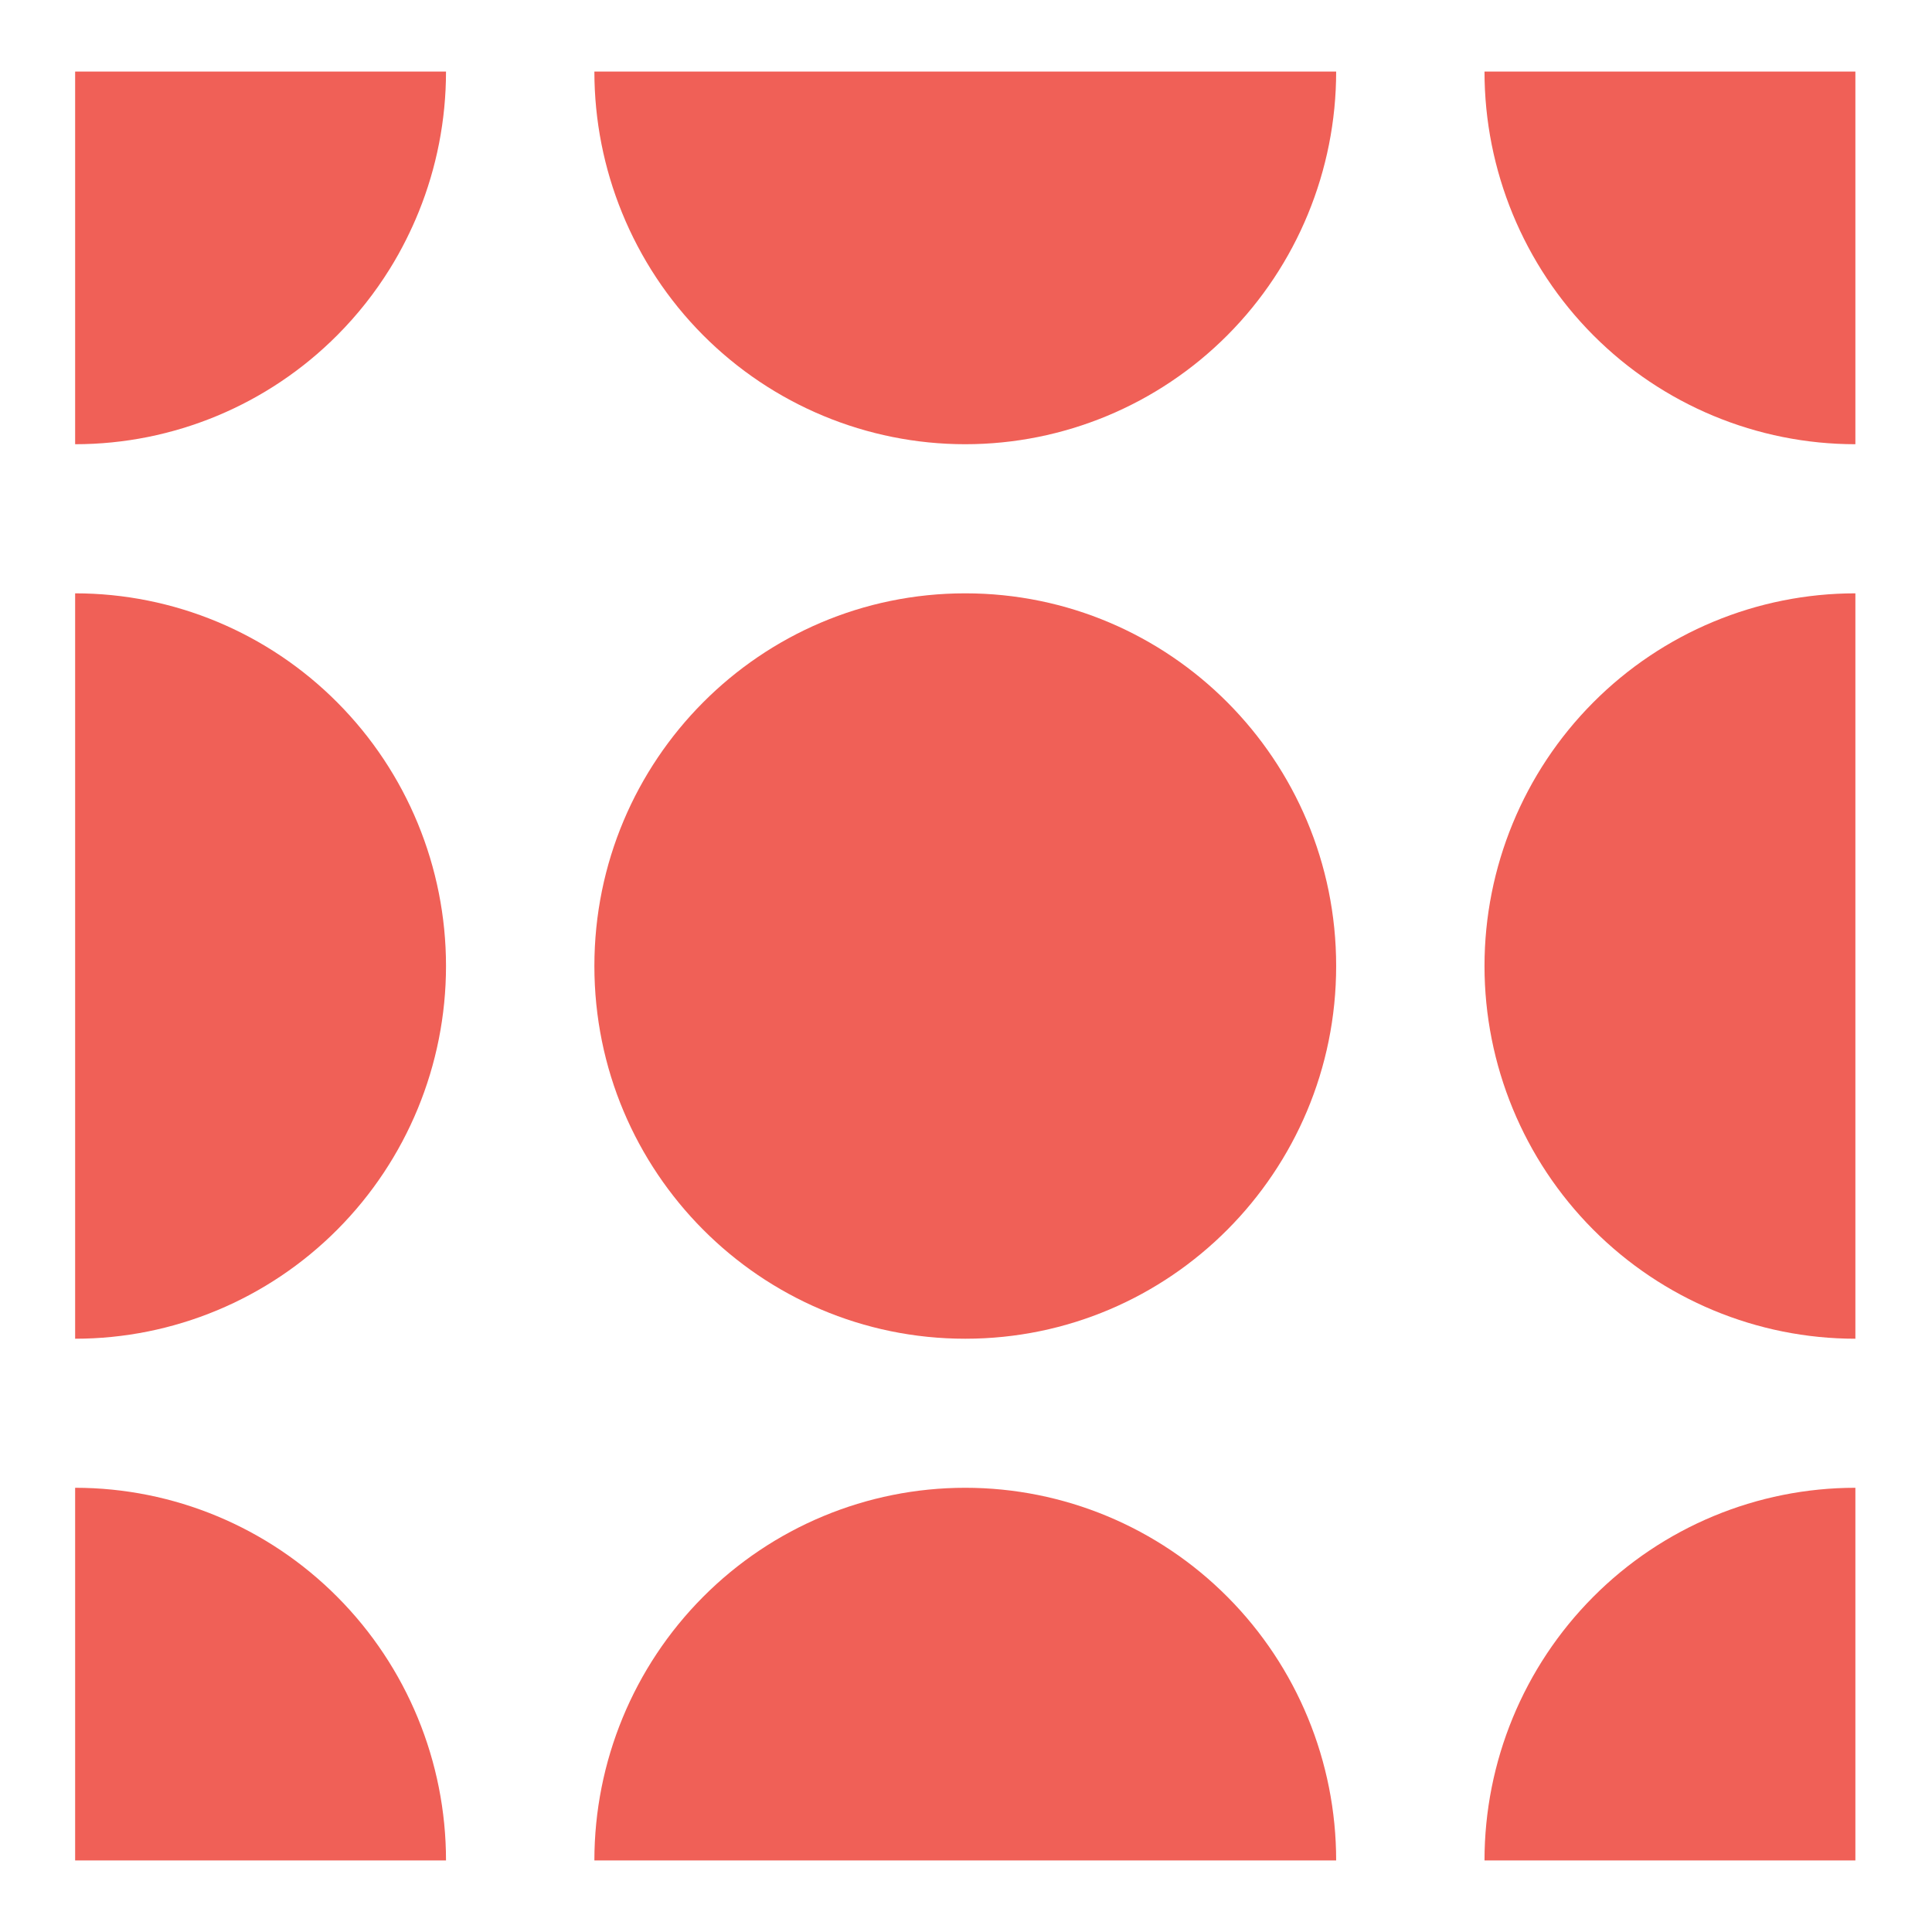
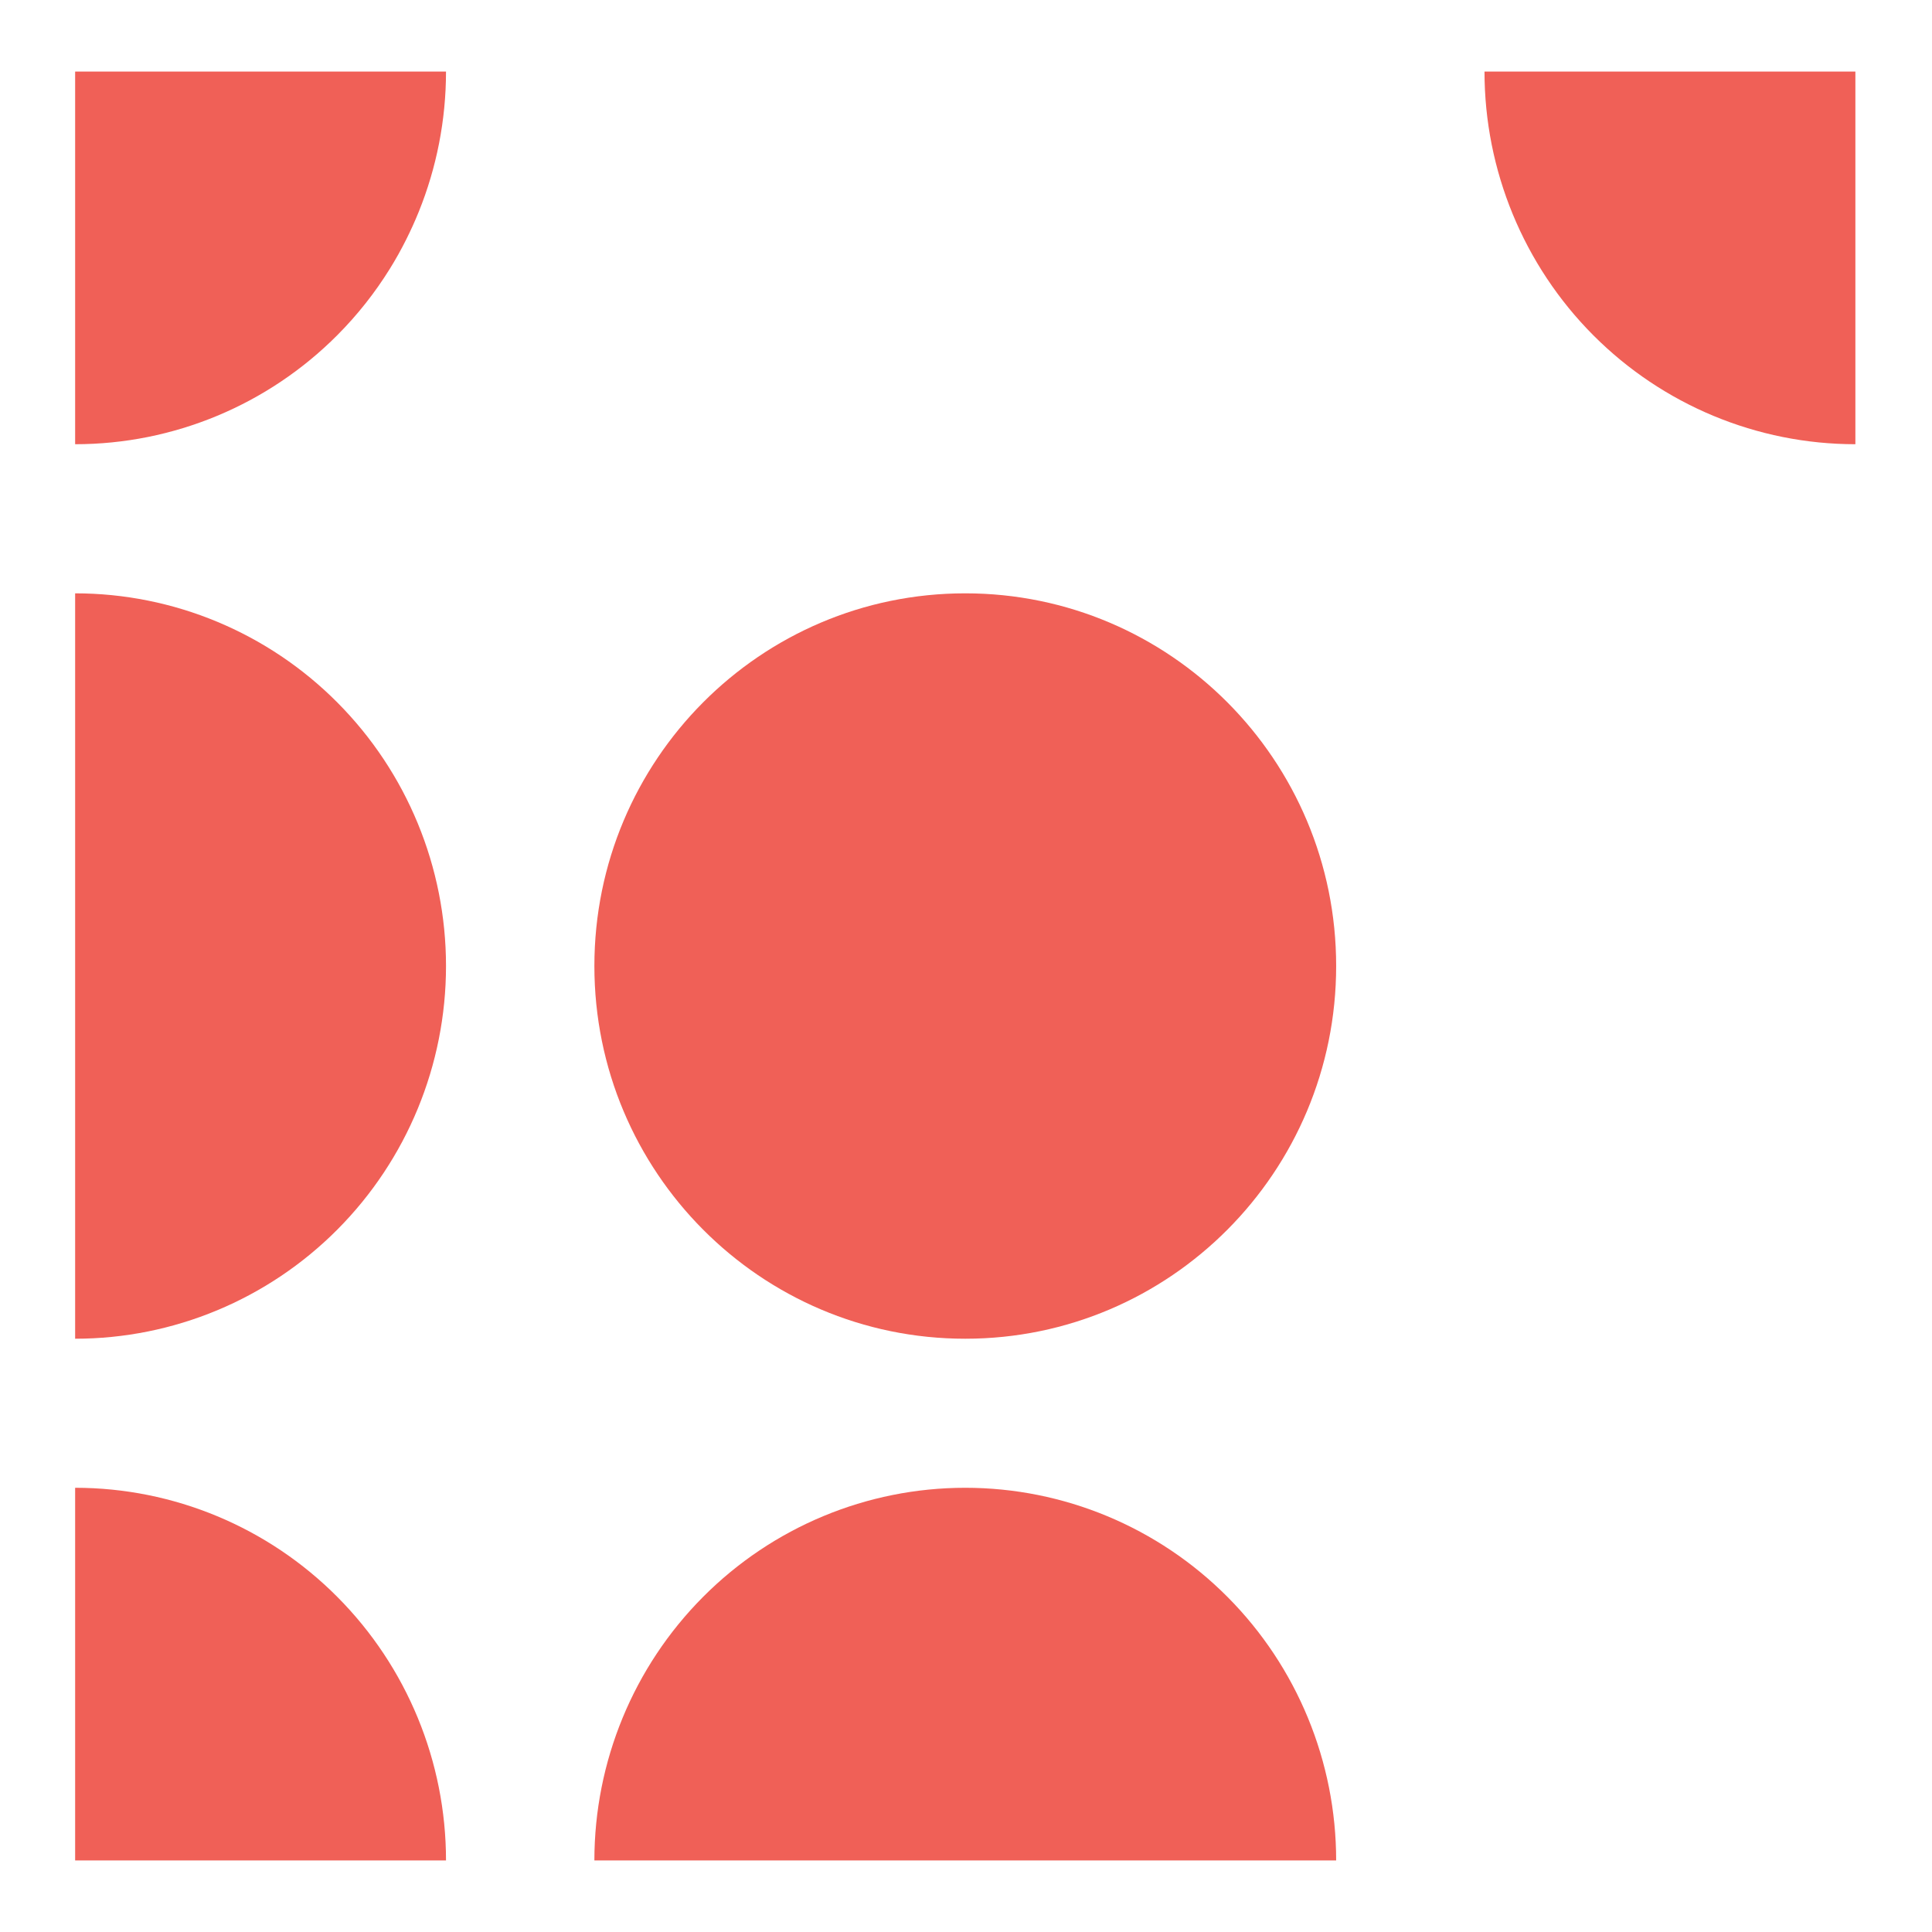
<svg xmlns="http://www.w3.org/2000/svg" width="1080" height="1080" viewBox="0 0 1080 1080" fill="none">
-   <path d="M539.582 248.322C594.57 248.322 647.309 226.384 686.196 187.321C725.07 148.259 746.921 95.246 746.921 40H332.263C332.263 67.344 337.617 94.129 347.732 118.927C358.056 144.283 373.35 167.581 392.987 187.321C431.877 226.384 484.597 248.322 539.582 248.322Z" fill="#F06057" />
  <path d="M42 748.357V331.678C96.987 331.678 149.724 353.616 188.596 392.713C227.486 431.775 249.321 484.753 249.321 539.999C249.321 595.282 227.486 648.257 188.596 687.321C149.724 726.385 96.987 748.357 42 748.357Z" fill="#F06057" />
  <path d="M539.582 331.678C425.094 331.678 332.263 424.939 332.263 539.999C332.263 655.06 425.094 748.357 539.582 748.357C654.091 748.357 746.921 655.06 746.921 539.999C746.921 424.939 654.091 331.678 539.582 331.678Z" fill="#F06057" />
-   <path d="M829.846 539.999C829.846 595.282 851.697 648.257 890.571 687.321C929.462 726.385 982.179 748.357 1037.17 748.357V331.678C982.179 331.678 929.462 353.616 890.571 392.713C851.697 431.775 829.846 484.753 829.846 539.999Z" fill="#F06057" />
  <path d="M1037.17 40V248.322C982.179 248.322 929.462 226.384 890.571 187.321C851.697 148.259 829.846 95.246 829.846 40H1037.17Z" fill="#F06057" />
  <path d="M42 248.322C96.987 248.322 149.724 226.384 188.596 187.321C199.845 176.021 209.663 163.57 217.929 150.247C221.226 144.946 224.26 139.505 227.05 133.924C229.596 128.832 231.951 123.67 234.078 118.404C244.054 93.746 249.321 67.135 249.321 40H42V248.322Z" fill="#F06057" />
  <path d="M392.987 892.713C431.877 853.613 484.597 831.678 539.582 831.678C594.57 831.678 647.309 853.613 686.196 892.713C725.07 931.774 746.921 984.753 746.921 1040H332.263C332.263 984.753 354.114 931.774 392.987 892.713Z" fill="#F06057" />
-   <path d="M829.846 1040H1037.17V831.678C982.179 831.678 929.462 853.613 890.571 892.713C851.697 931.774 829.846 984.753 829.846 1040Z" fill="#F06057" />
  <path d="M42 1040V831.678C96.987 831.678 149.724 853.613 188.596 892.713C227.486 931.774 249.321 984.753 249.321 1040H42Z" fill="#F06057" />
</svg>